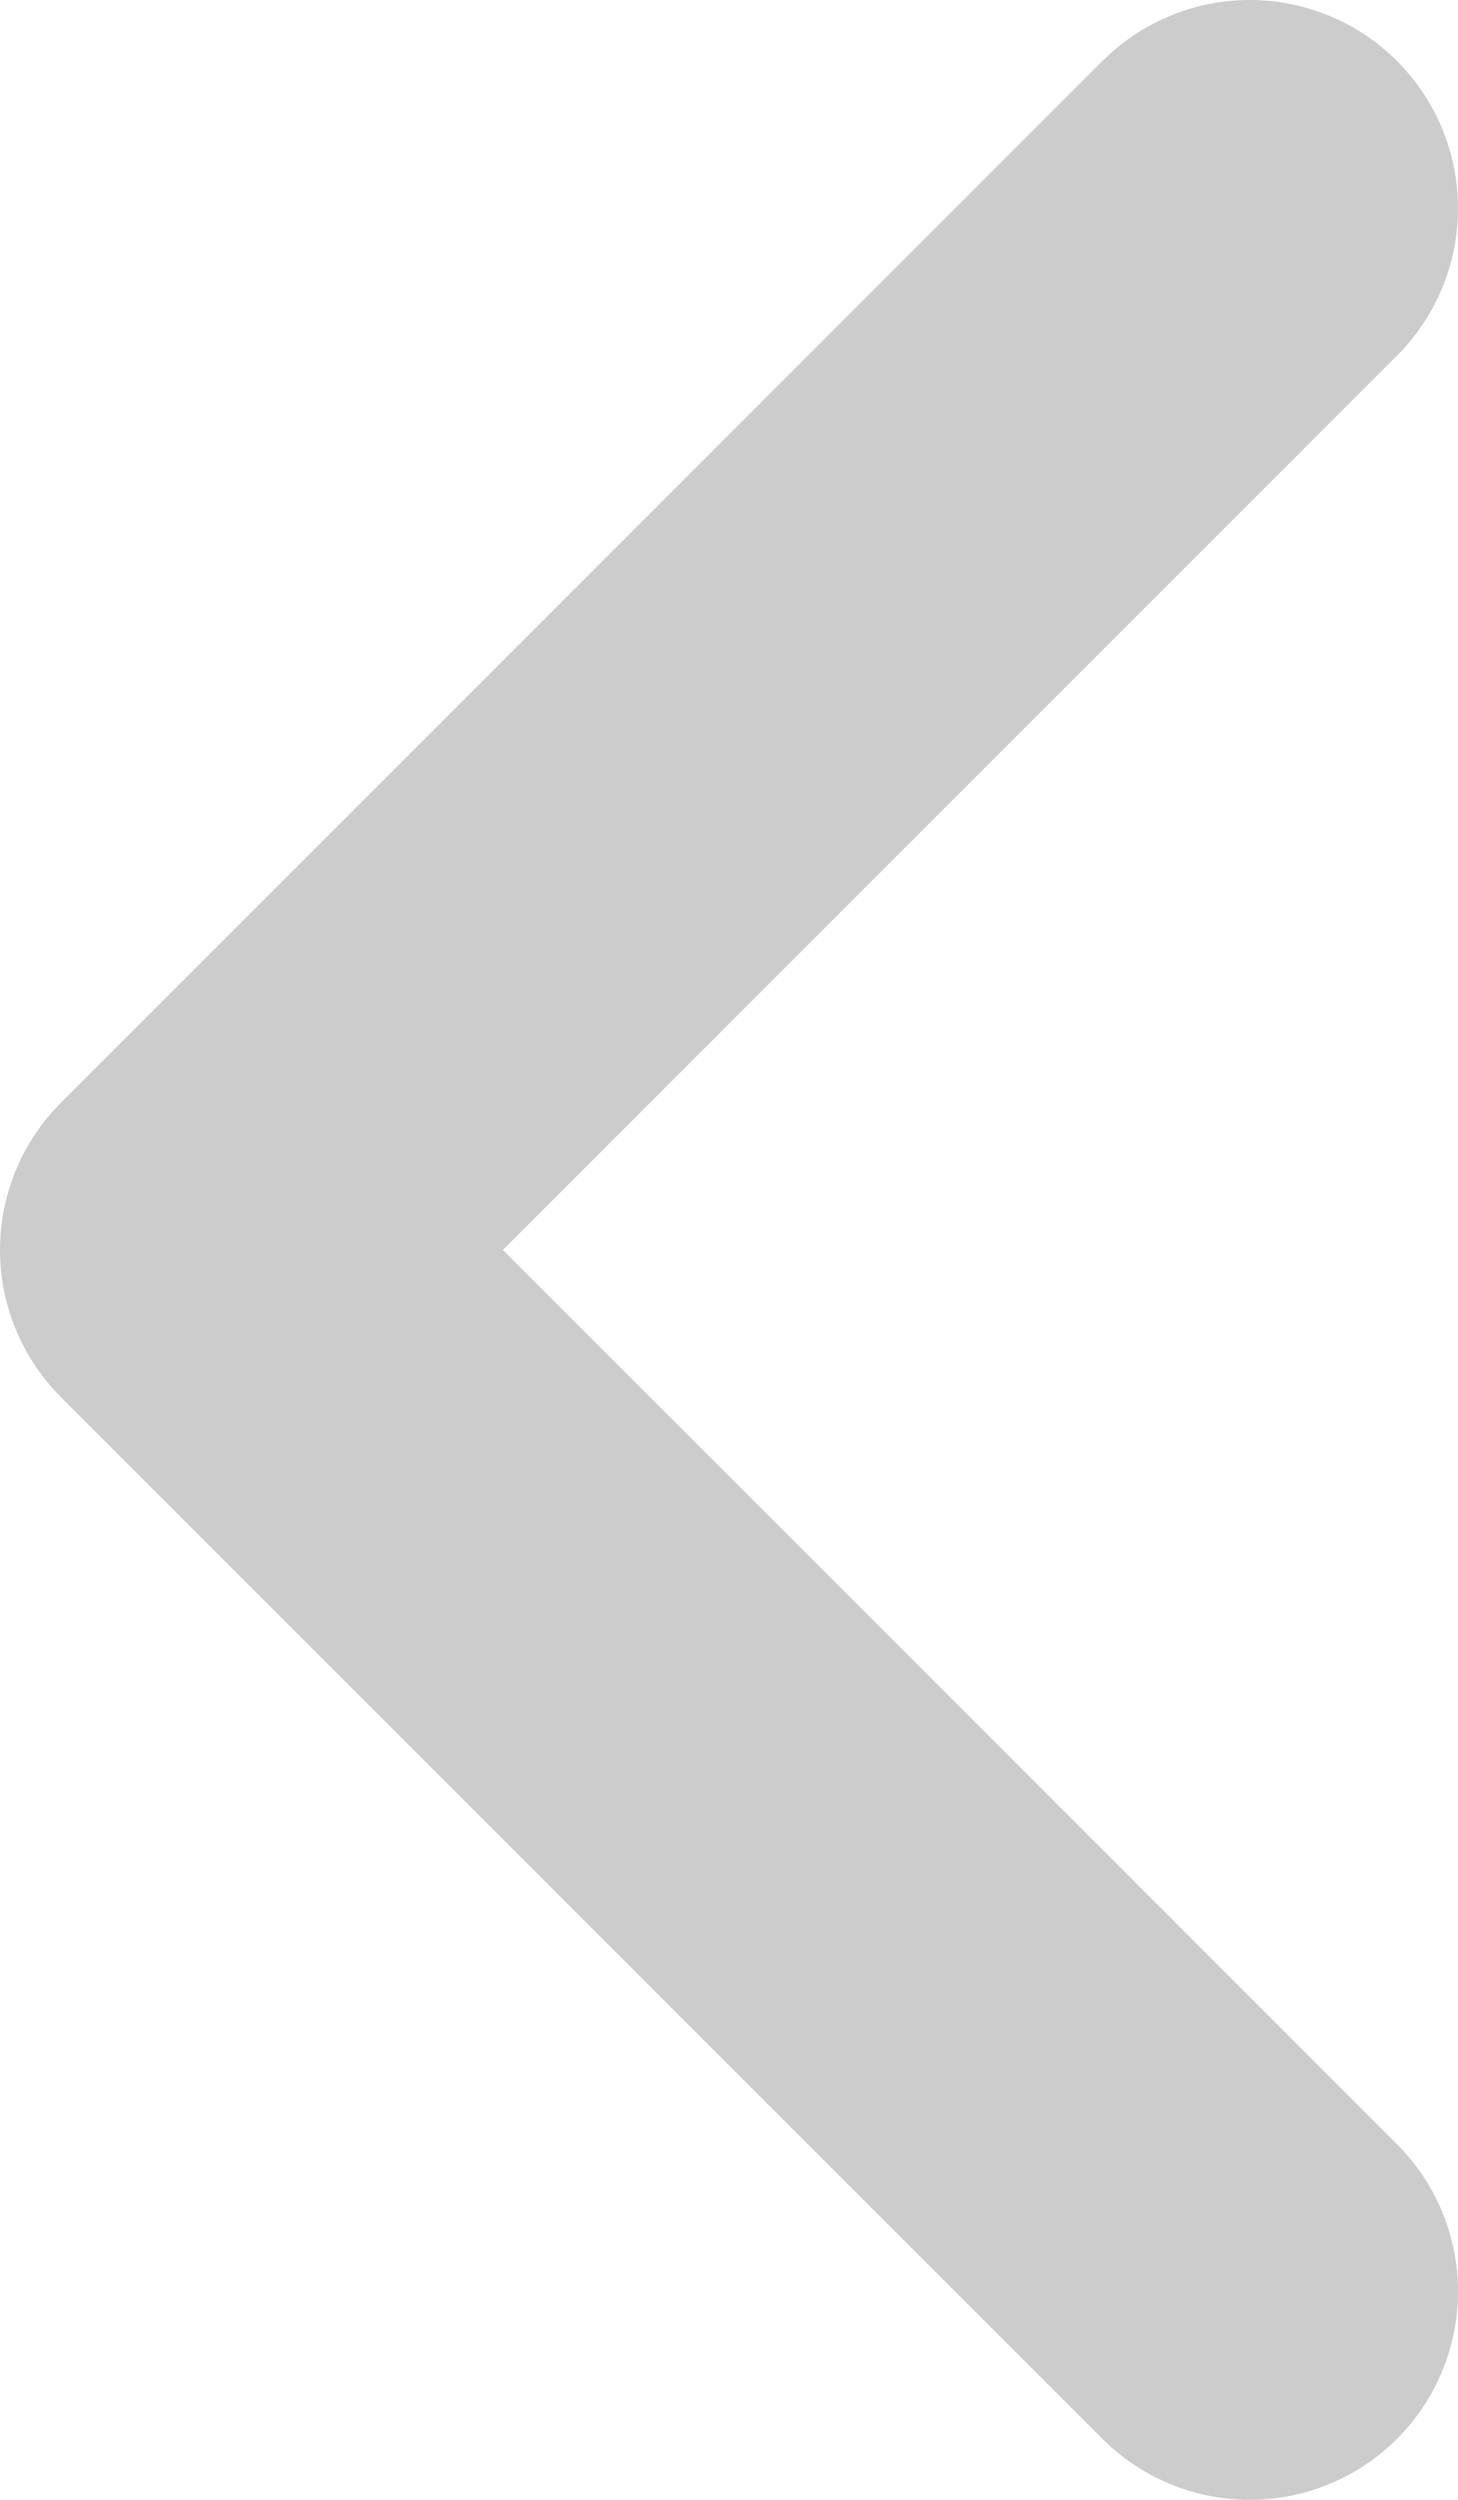
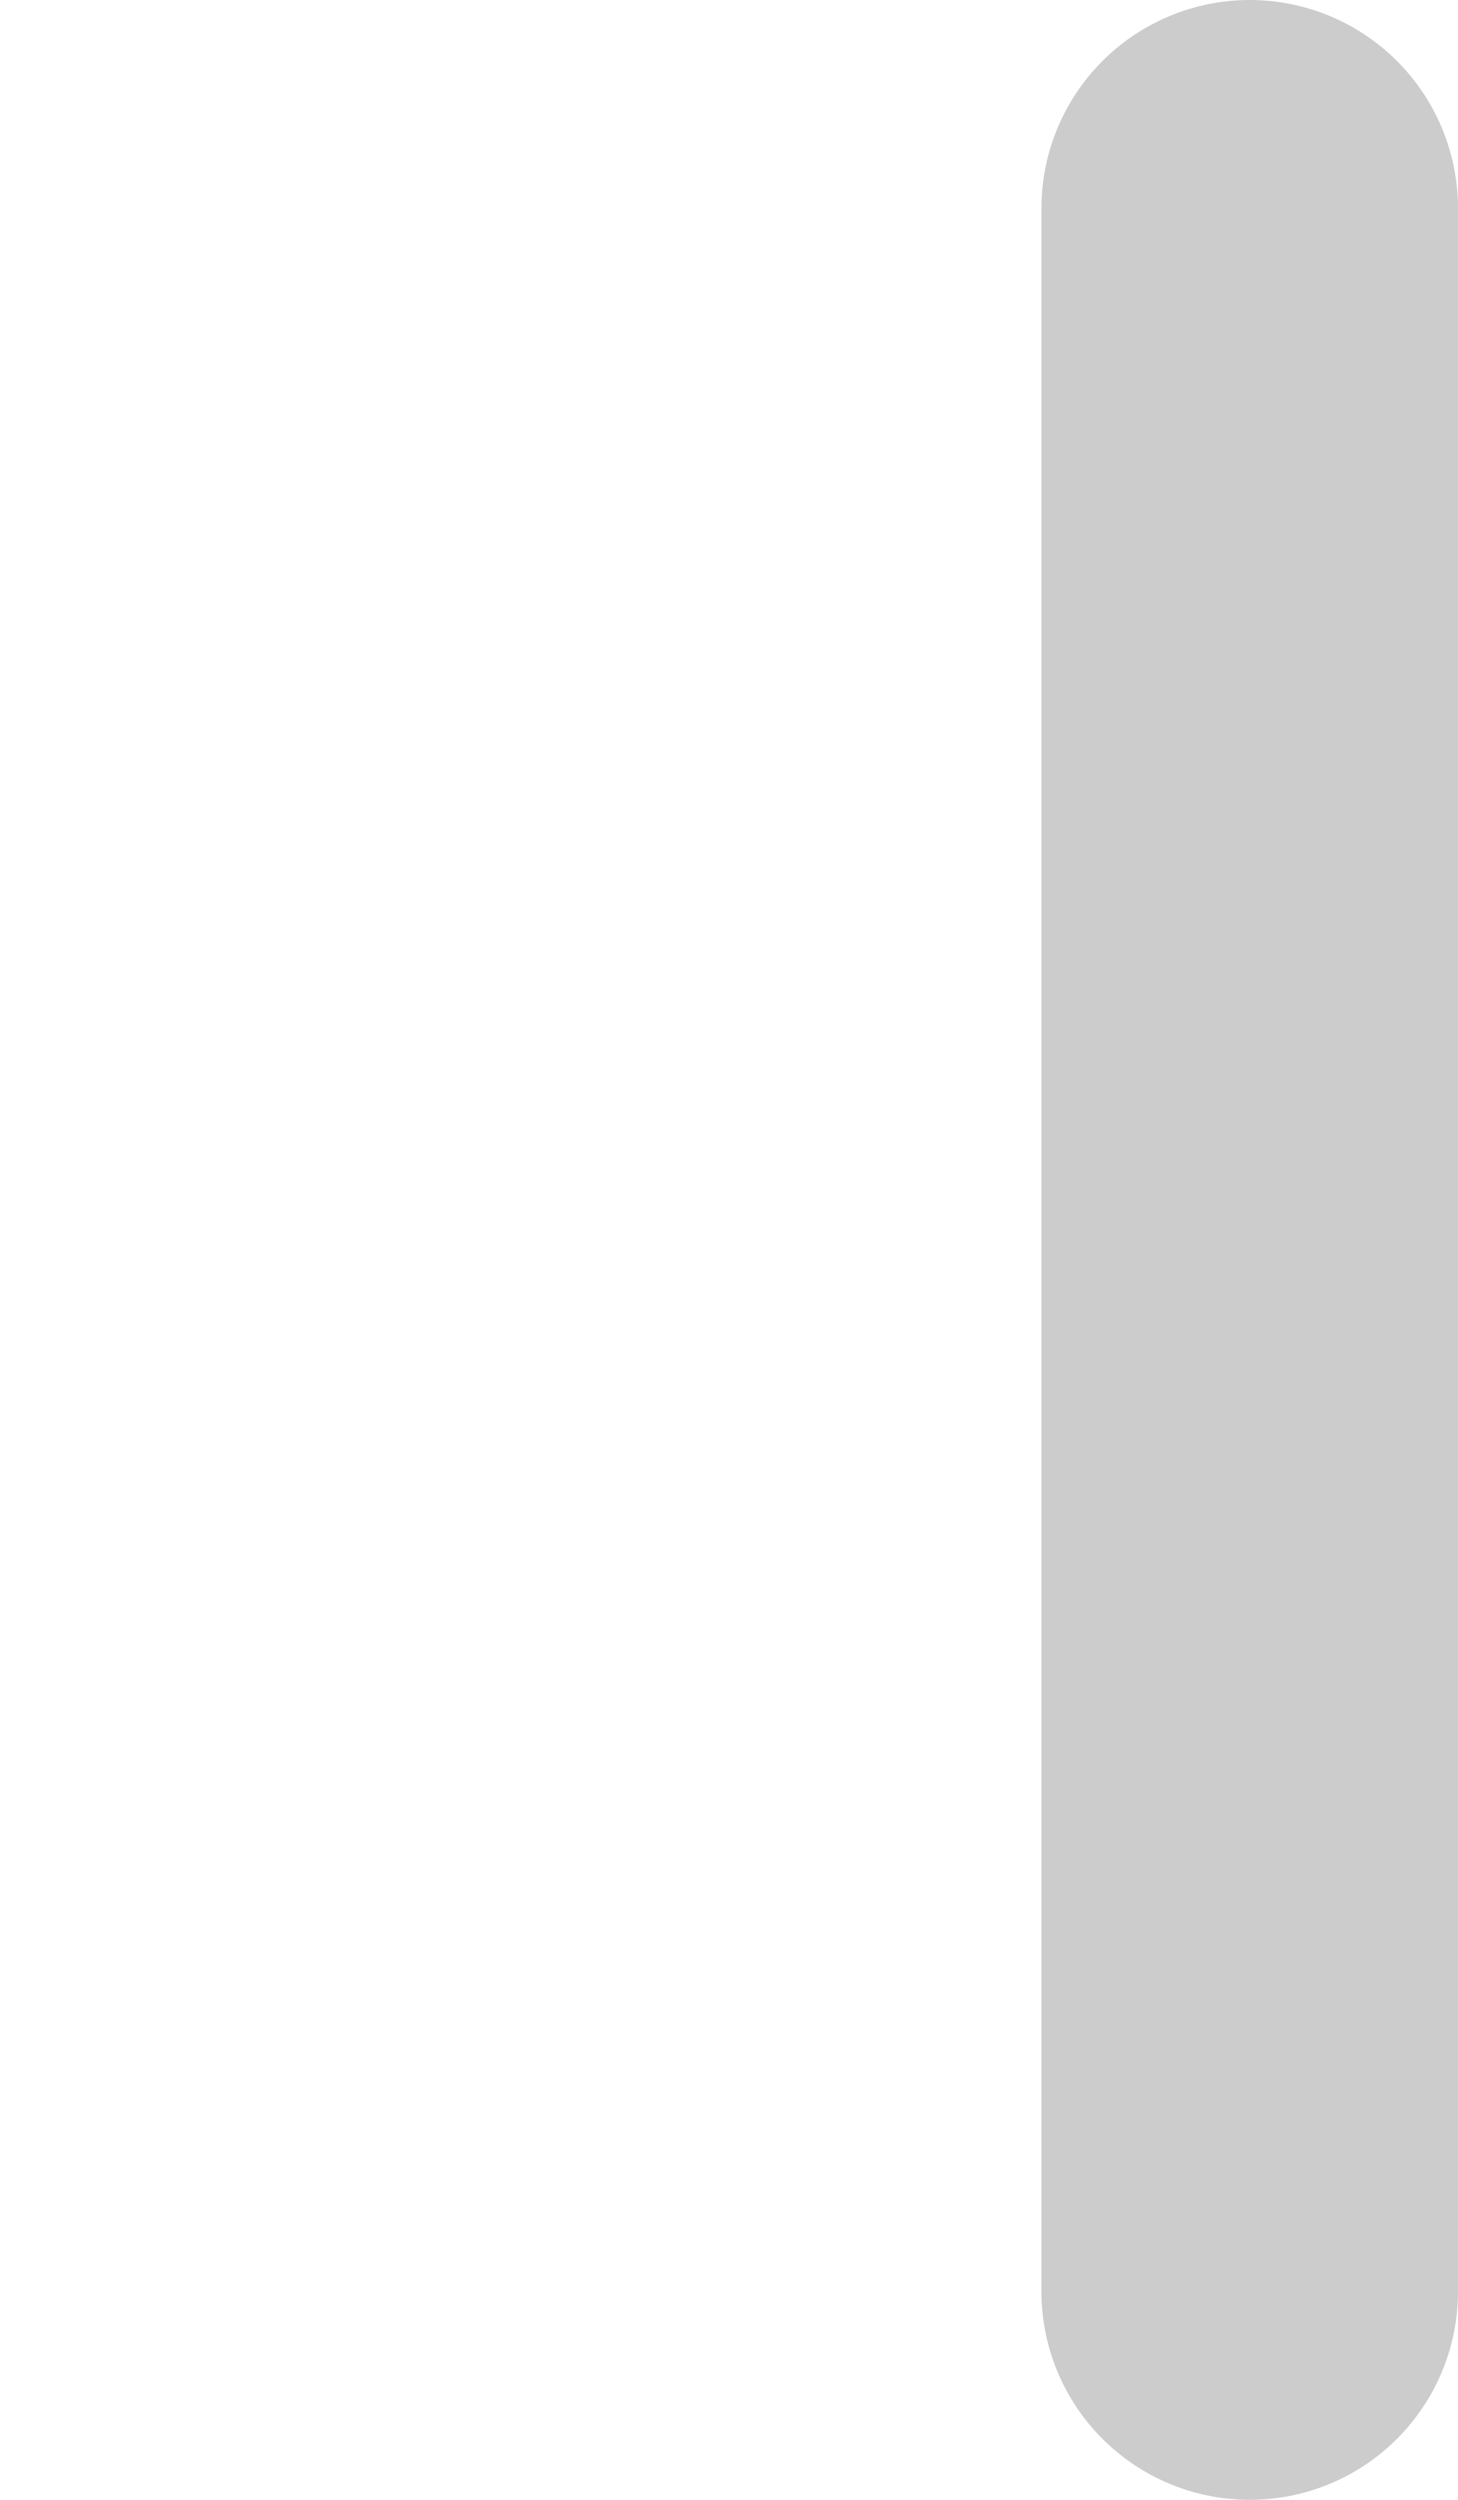
<svg xmlns="http://www.w3.org/2000/svg" width="7" height="12" viewBox="0 0 7 12" fill="none">
-   <path d="M6 11L1 6L6 1" stroke="#CCCCCC" stroke-width="2" stroke-linecap="round" stroke-linejoin="round" />
+   <path d="M6 11L6 1" stroke="#CCCCCC" stroke-width="2" stroke-linecap="round" stroke-linejoin="round" />
</svg>